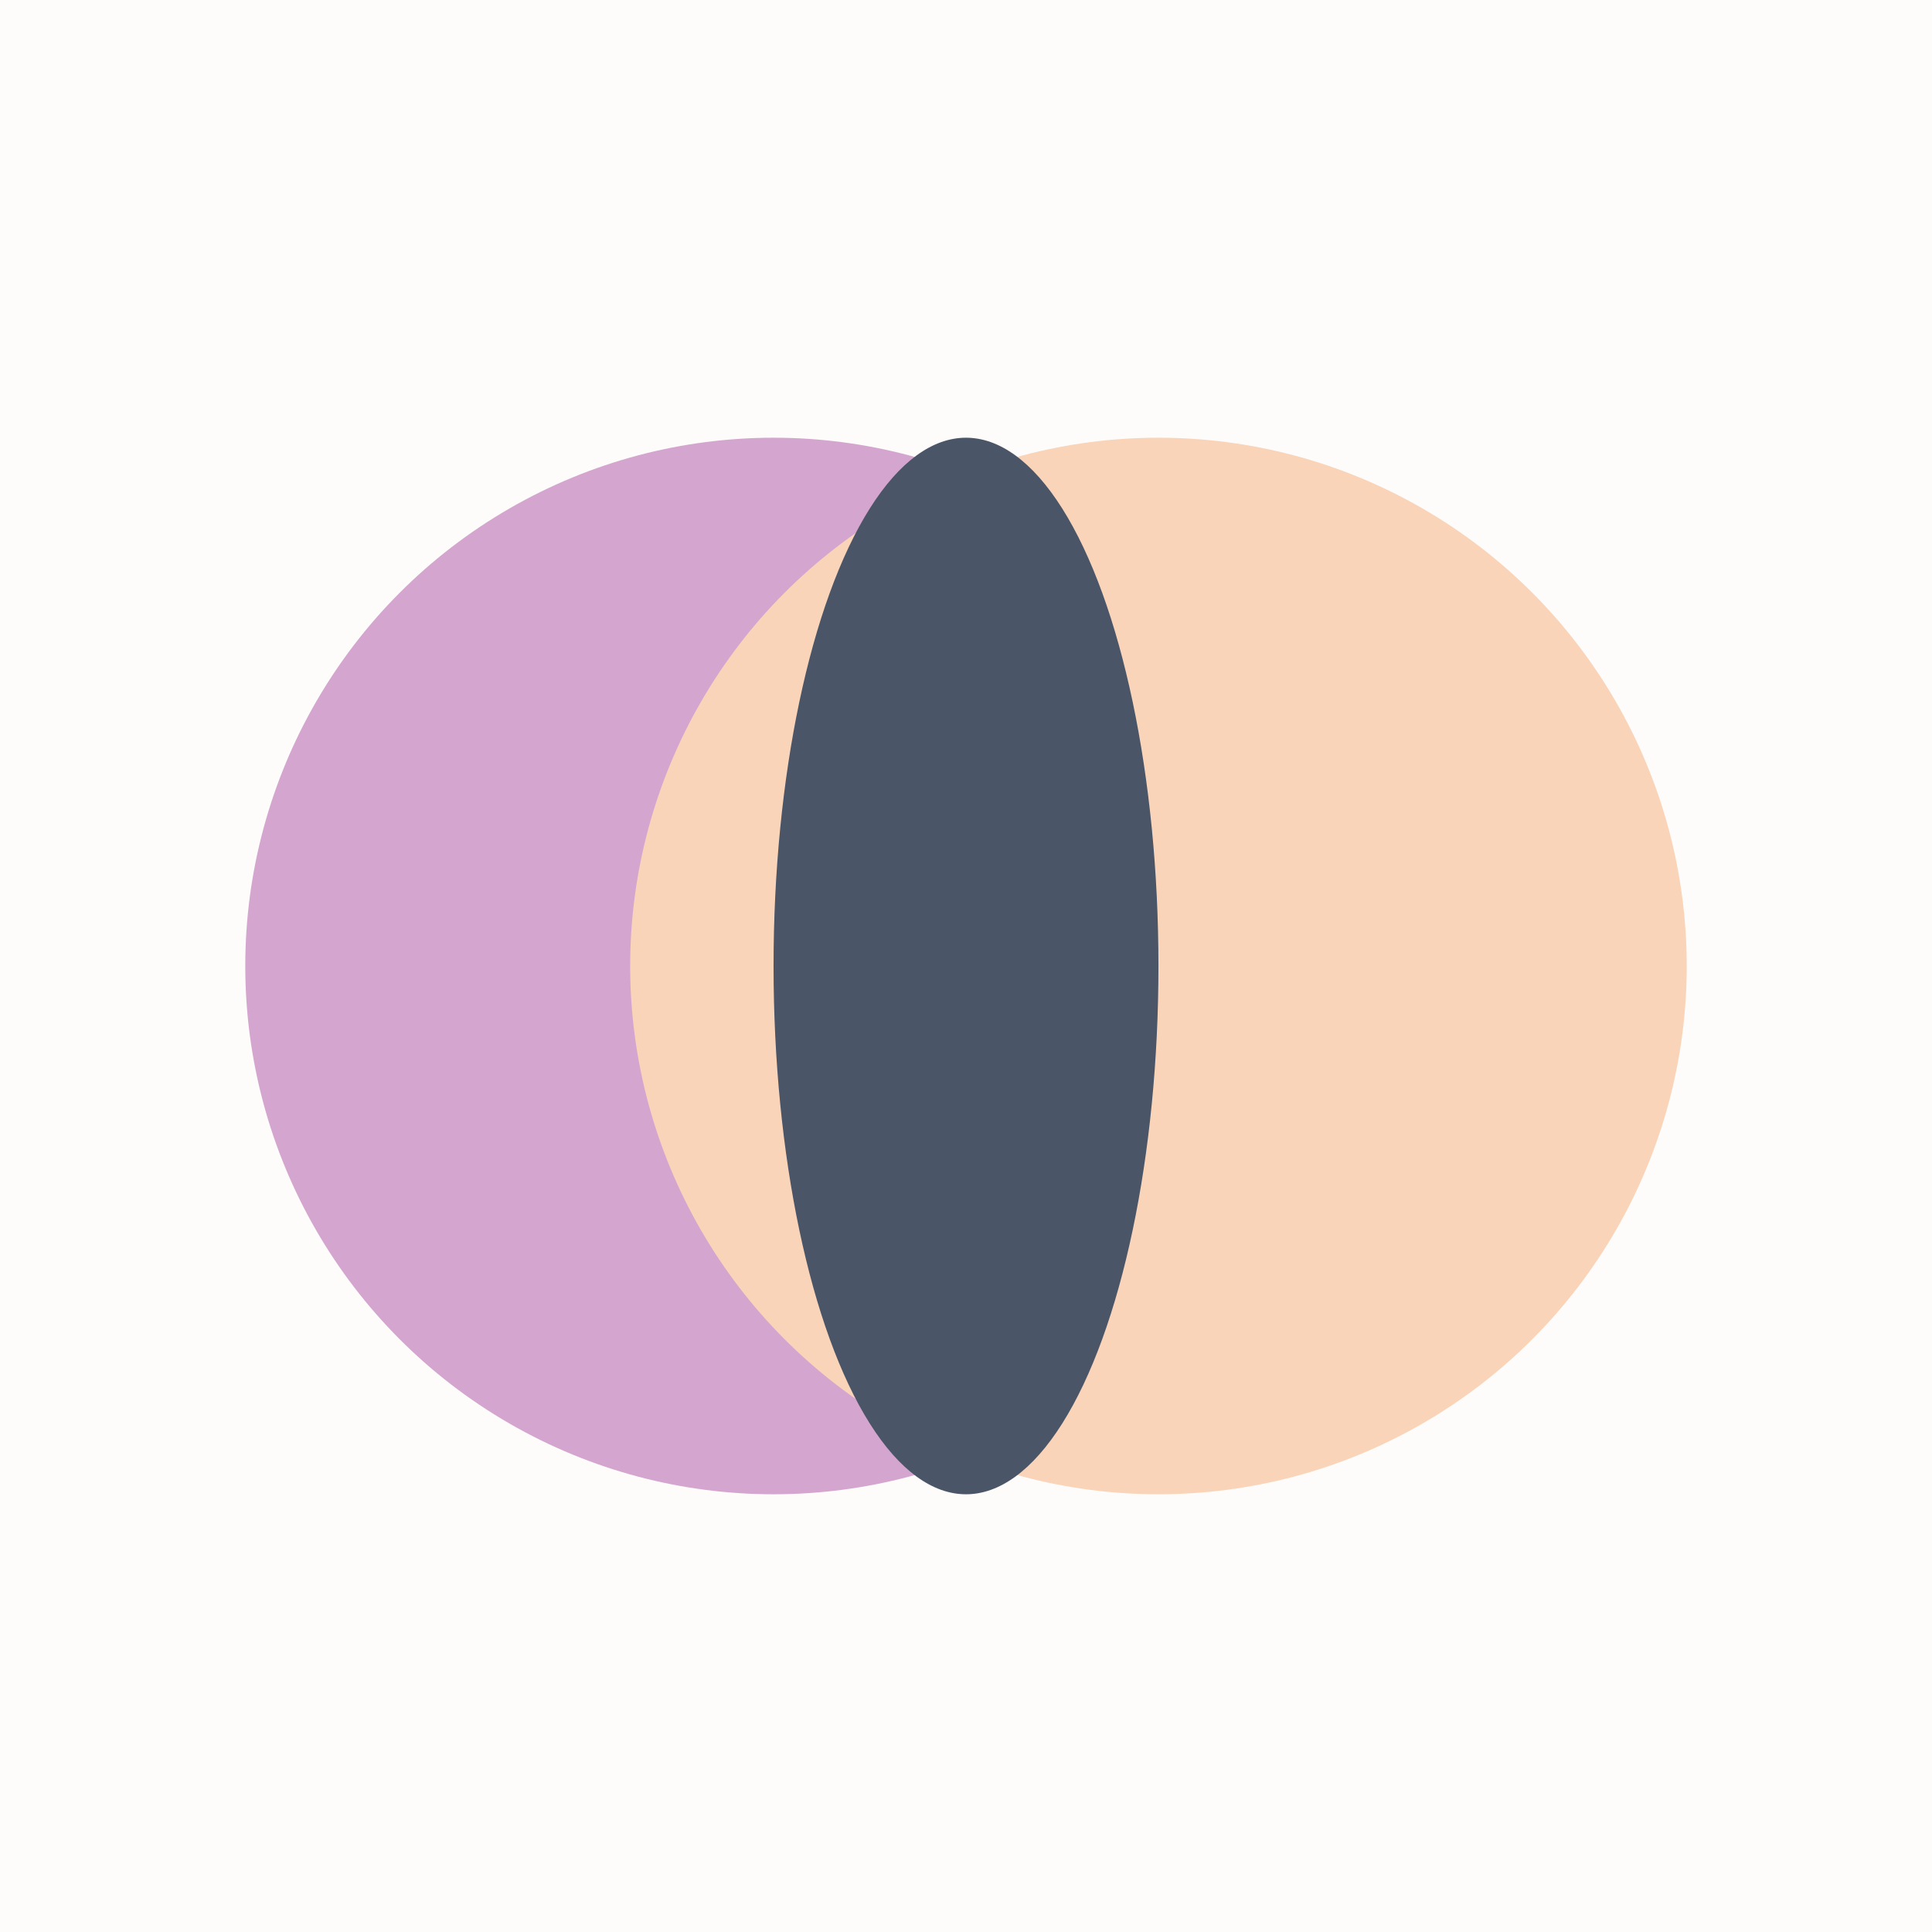
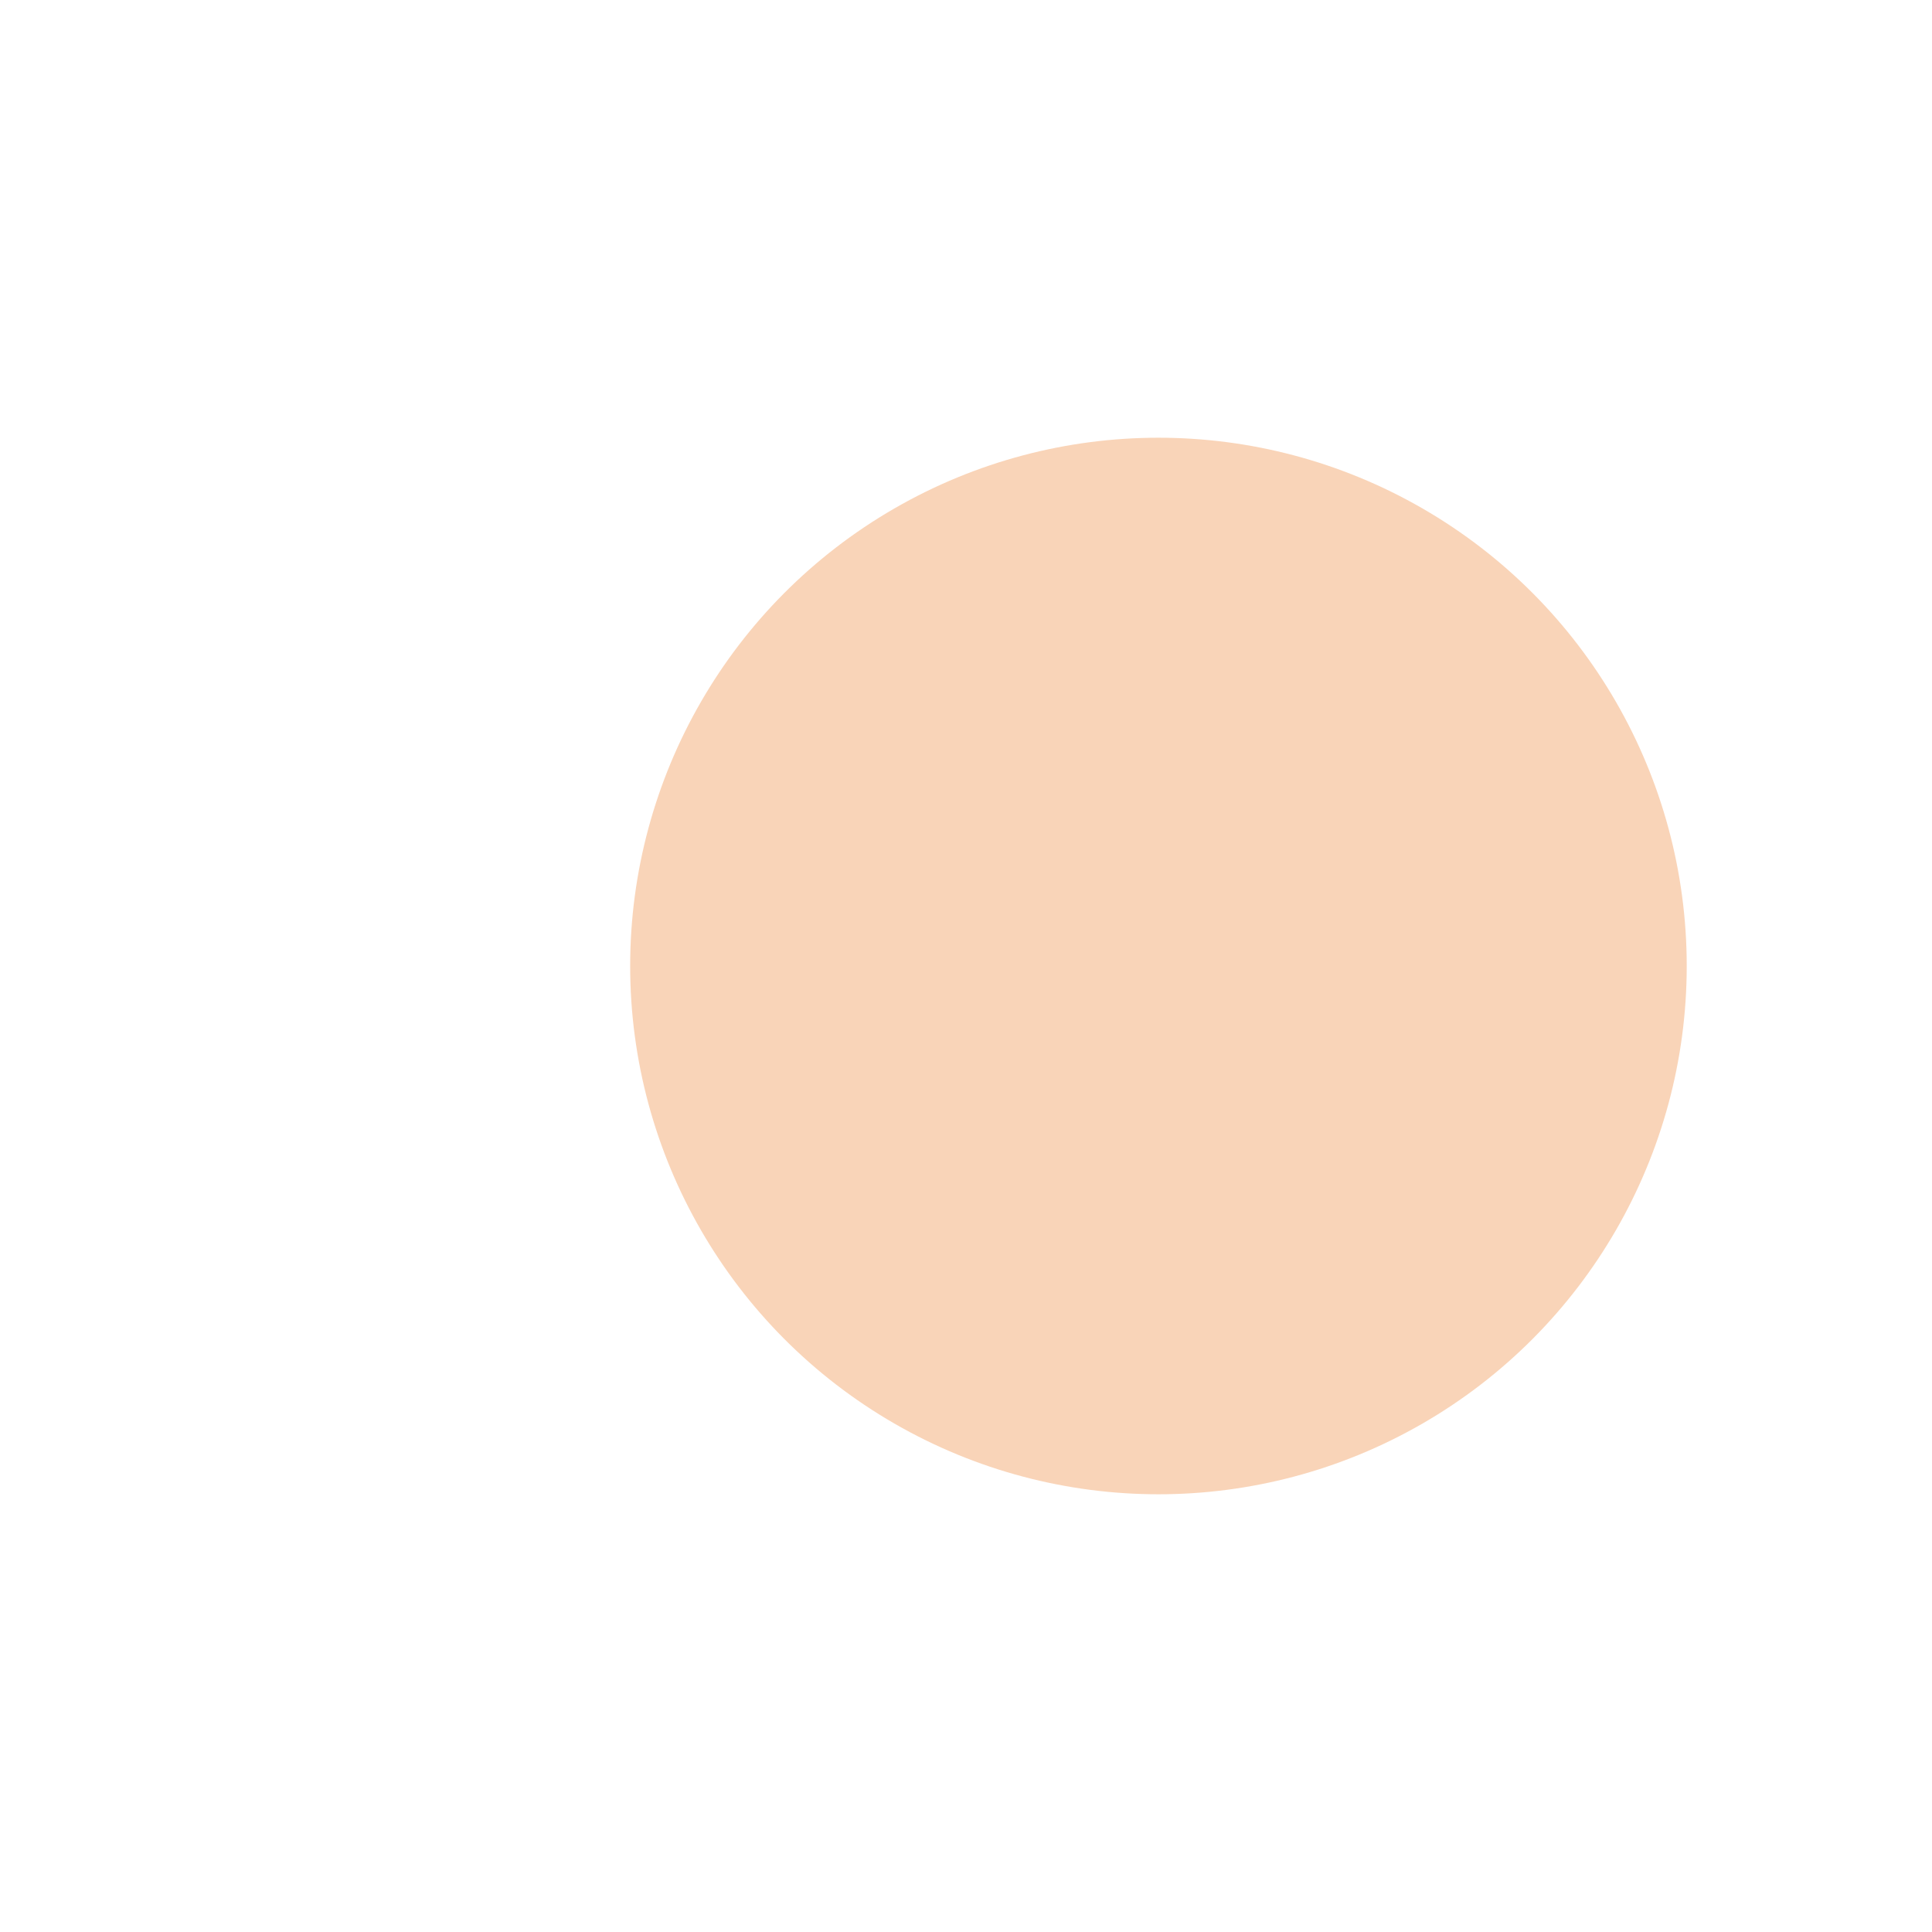
<svg xmlns="http://www.w3.org/2000/svg" viewBox="0 0 512 512">
-   <rect width="512" height="512" fill="#FDFCFA" />
-   <circle cx="205" cy="256" r="140" fill="#D4A5CE" />
  <circle cx="307" cy="256" r="140" fill="#F9D4B8" />
-   <ellipse cx="256" cy="256" rx="51" ry="140" fill="#4A5568" />
</svg>